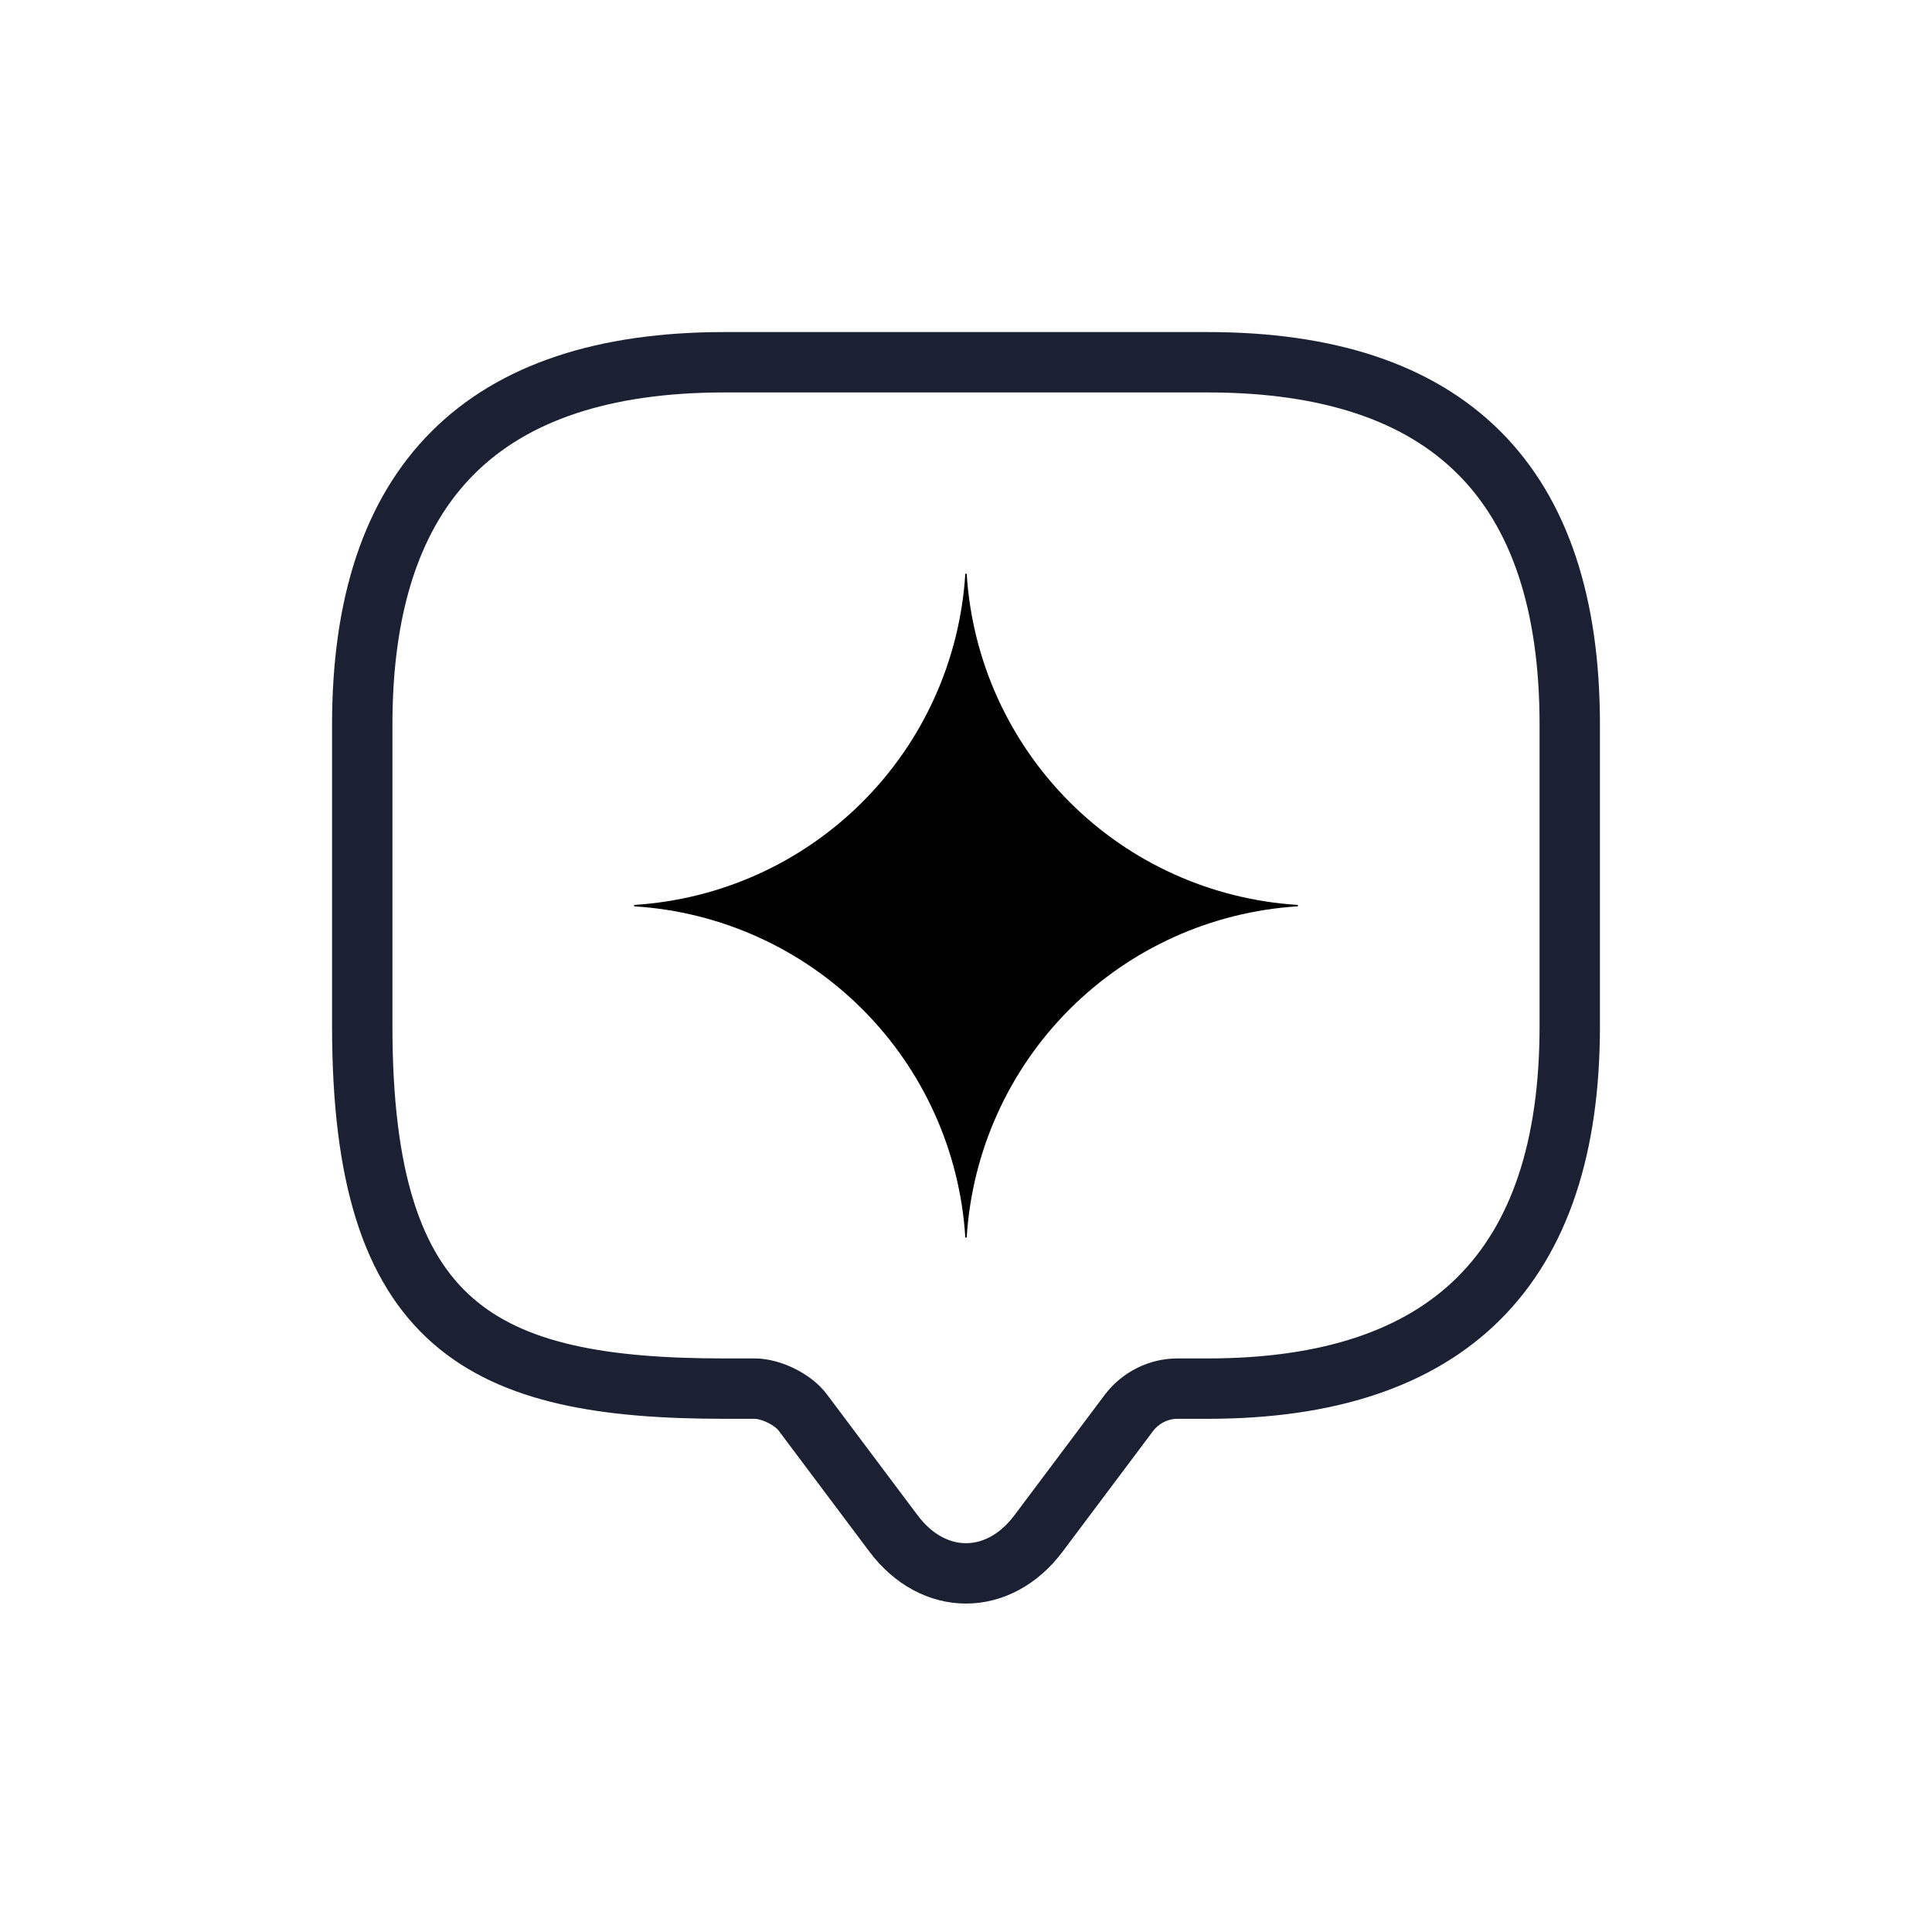
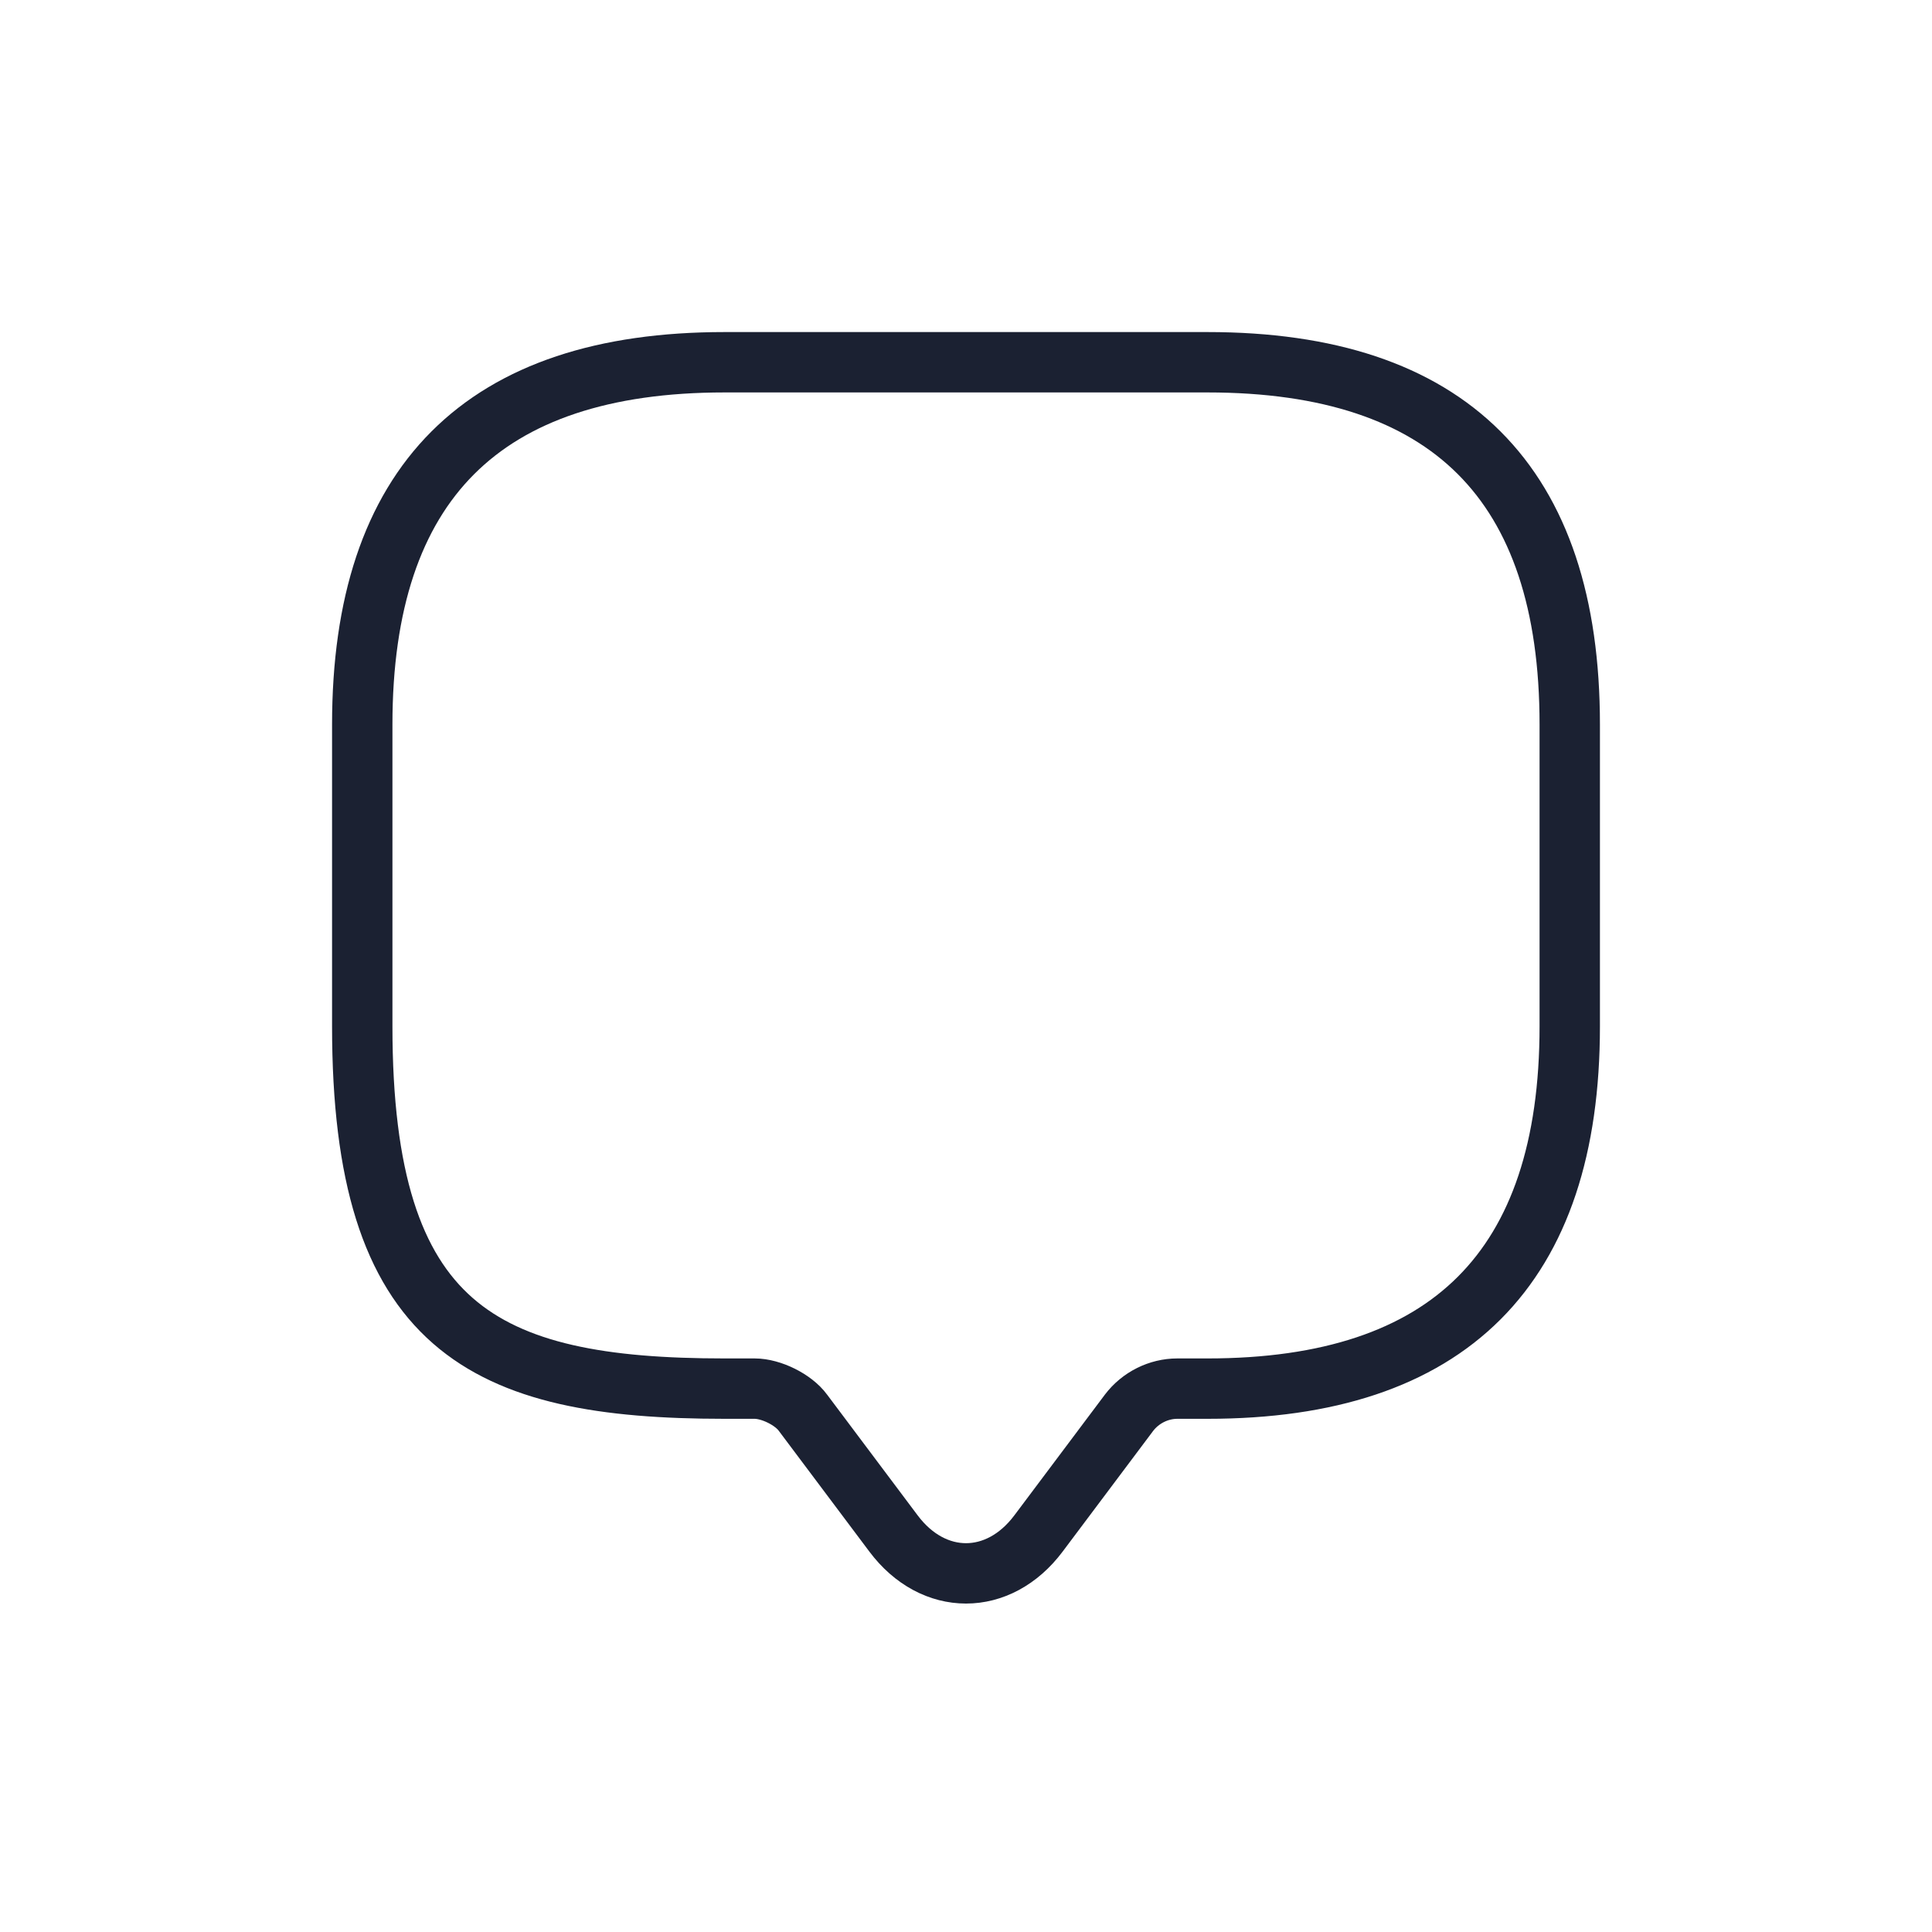
<svg xmlns="http://www.w3.org/2000/svg" version="1.1" width="32" height="32" viewBox="0 0 32 32">
  <path fill="none" stroke="#1b2132" stroke-width="1" stroke-miterlimit="10" stroke-linecap="round" stroke-linejoin="round" d="M12.5 23h-0.5c-4 0-6-1-6-6v-5c0-4 2-6 6-6h8c4 0 6 2 6 6v5c0 4-2 6-6 6h-0.5c-0.31 0-0.61 0.15-0.8 0.4l-1.5 2c-0.66 0.88-1.74 0.88-2.4 0l-1.5-2c-0.16-0.22-0.53-0.4-0.8-0.4z" />
-   <path d="M21.5 15c0 0.006-0.005 0.011-0.011 0.012-1.423 0.090-2.765 0.696-3.773 1.704s-1.614 2.35-1.704 3.773c-0 0.006-0.006 0.011-0.012 0.011s-0.011-0.005-0.012-0.011c-0.090-1.423-0.696-2.765-1.704-3.773s-2.35-1.614-3.773-1.704c-0.006-0-0.011-0.005-0.011-0.012s0.005-0.011 0.011-0.012c1.423-0.090 2.765-0.696 3.773-1.704s1.614-2.35 1.704-3.773c0-0.006 0.005-0.011 0.012-0.011s0.011 0.005 0.012 0.011c0.090 1.423 0.696 2.764 1.704 3.773s2.35 1.614 3.773 1.704c0.006 0 0.011 0.005 0.011 0.012z" />
</svg>